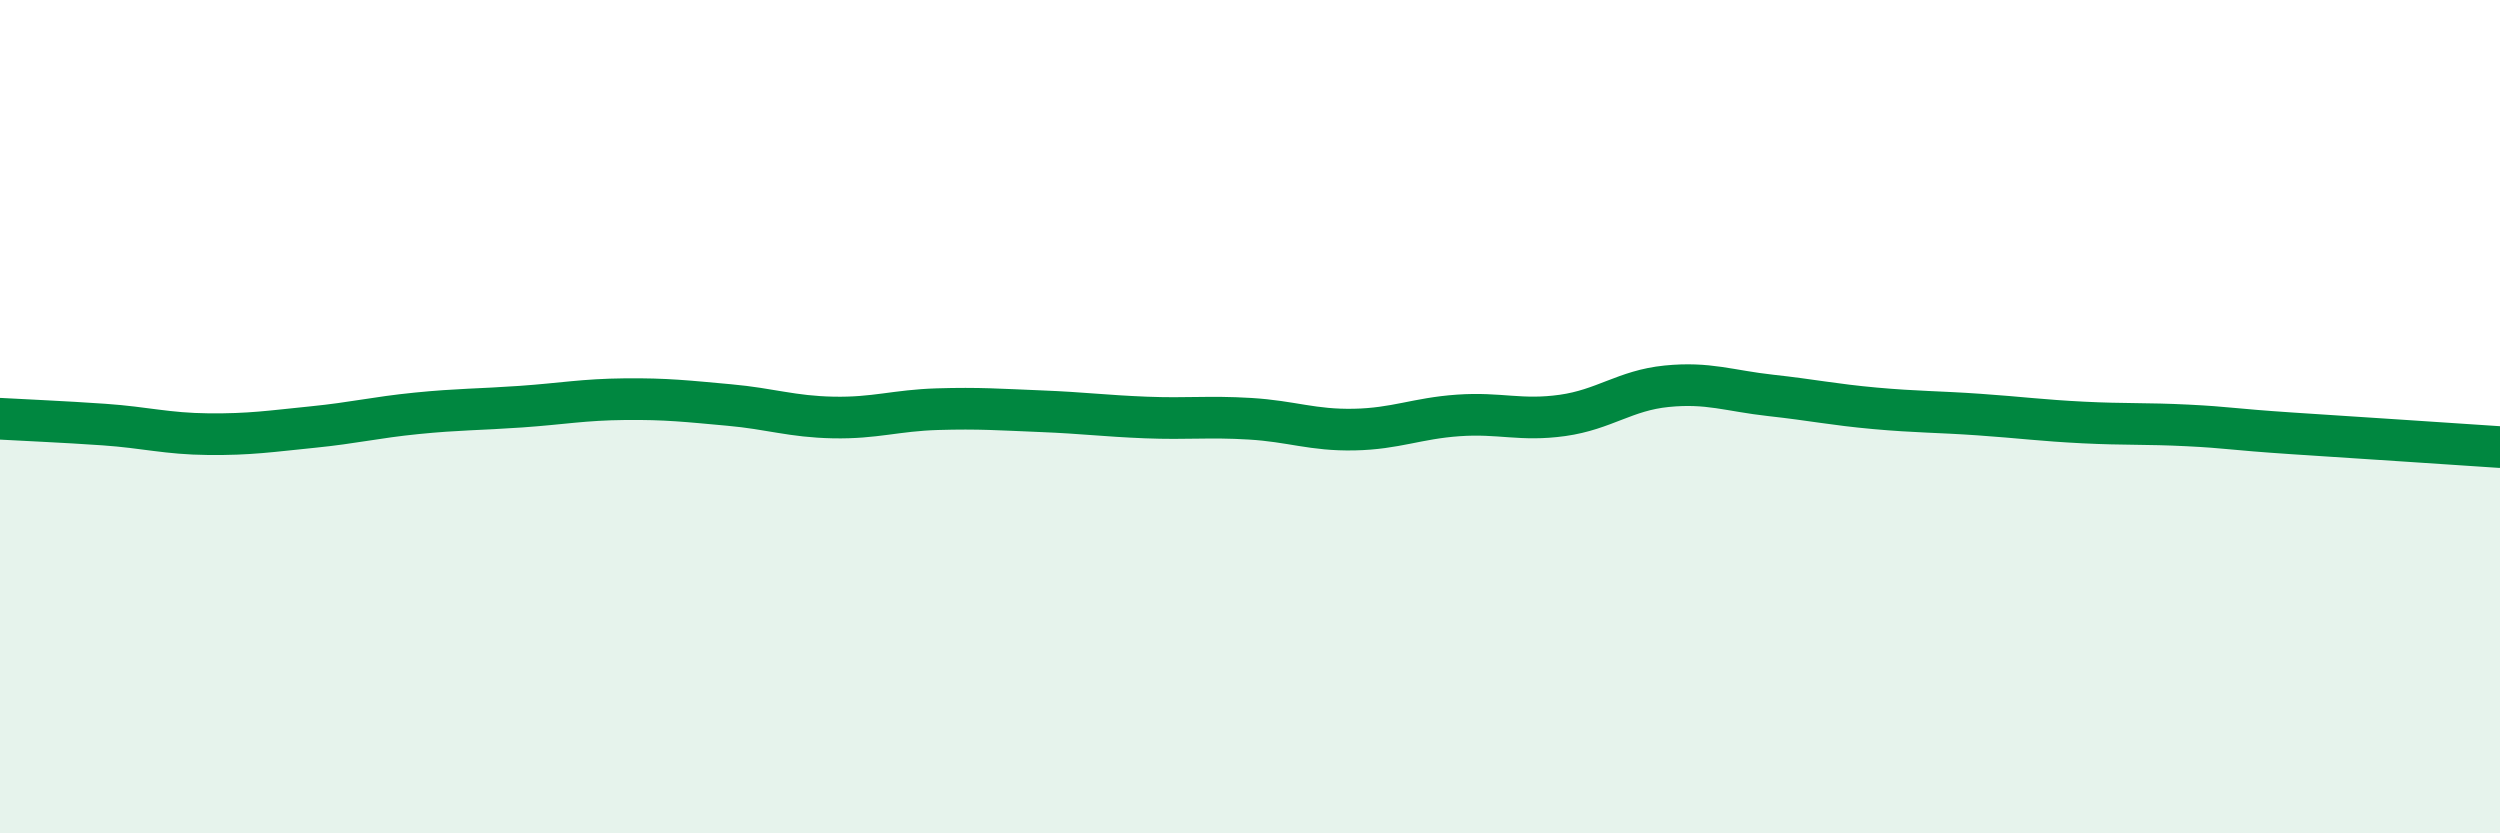
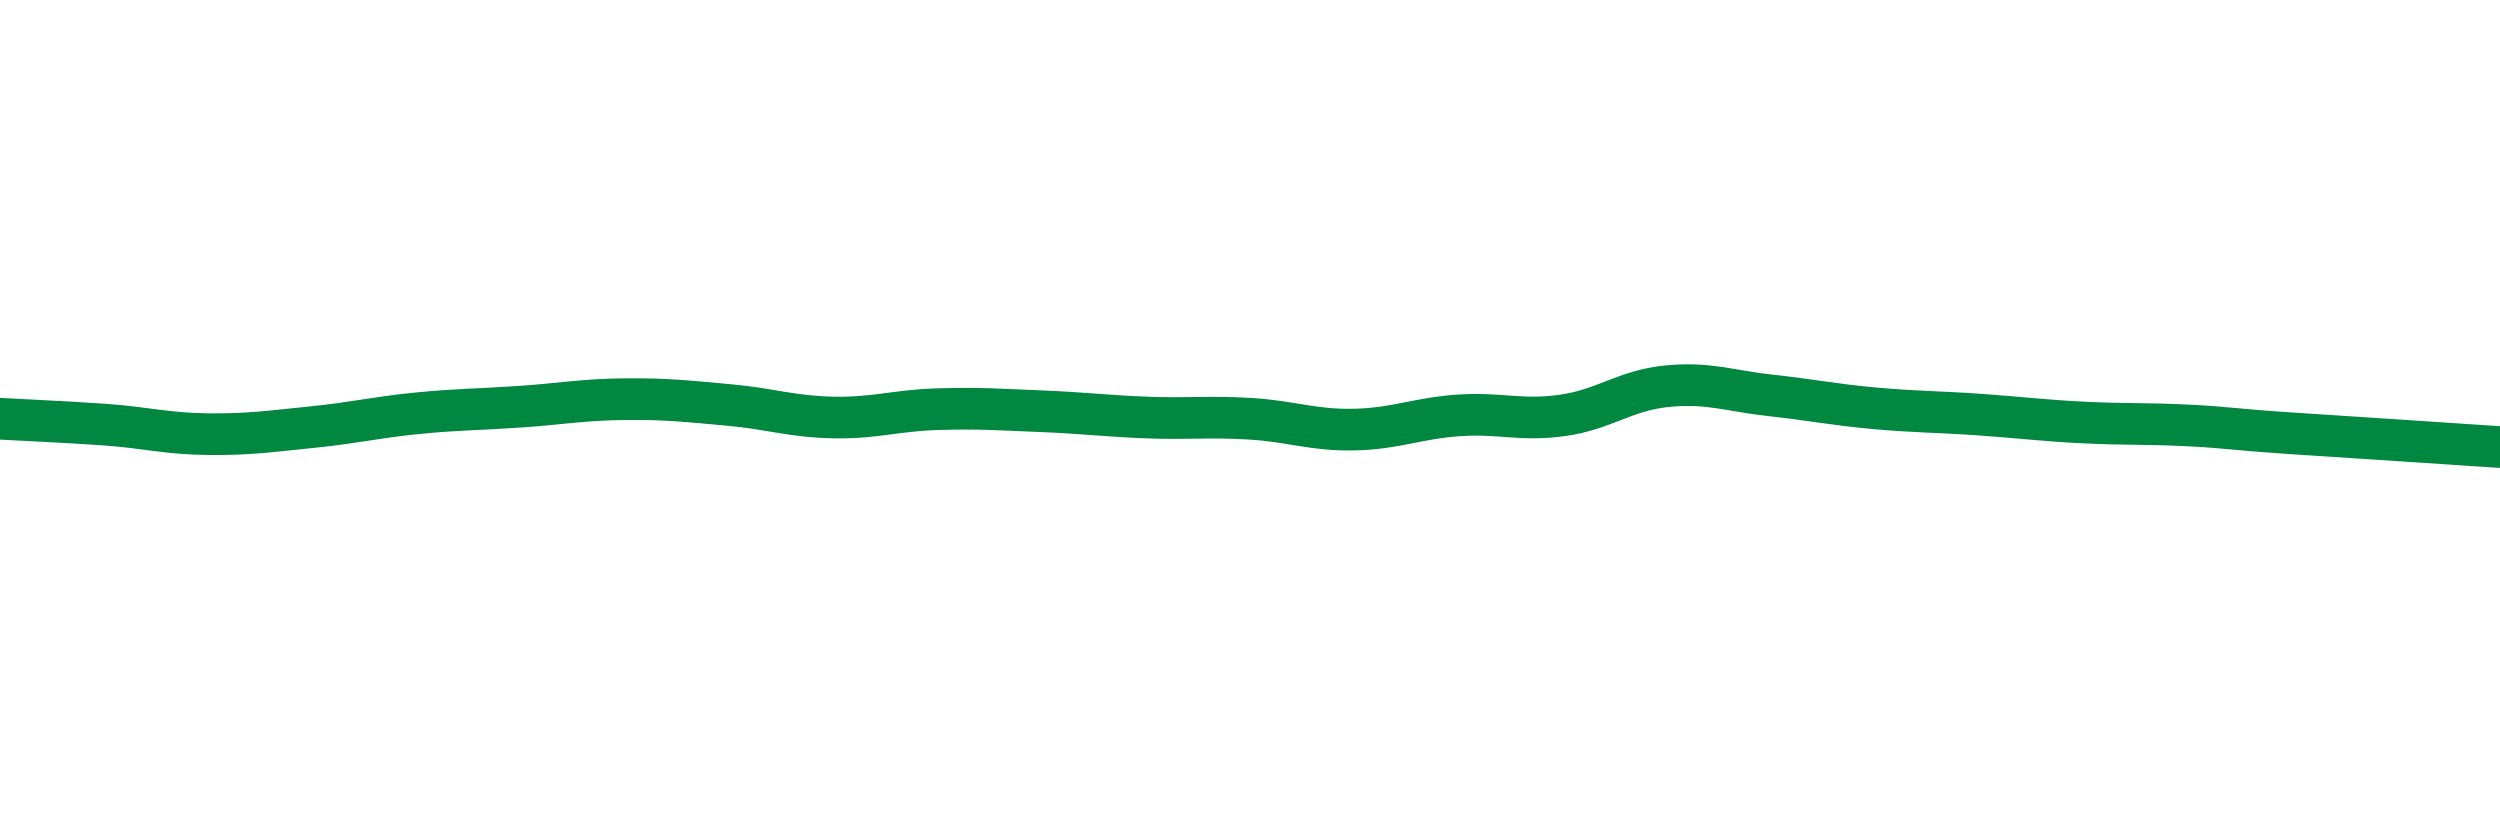
<svg xmlns="http://www.w3.org/2000/svg" width="60" height="20" viewBox="0 0 60 20">
-   <path d="M 0,10.05 C 0.5,10.08 1.5,10.12 2.5,10.19 C 3.5,10.26 4,10.41 5,10.42 C 6,10.43 6.5,10.35 7.5,10.25 C 8.5,10.15 9,10.02 10,9.92 C 11,9.82 11.5,9.83 12.5,9.76 C 13.5,9.69 14,9.59 15,9.58 C 16,9.57 16.5,9.63 17.5,9.72 C 18.5,9.81 19,10 20,10.02 C 21,10.04 21.5,9.85 22.5,9.82 C 23.5,9.79 24,9.83 25,9.87 C 26,9.91 26.5,9.98 27.5,10.02 C 28.5,10.06 29,9.99 30,10.05 C 31,10.11 31.5,10.33 32.5,10.31 C 33.5,10.29 34,10.04 35,9.97 C 36,9.9 36.5,10.11 37.5,9.97 C 38.5,9.83 39,9.37 40,9.27 C 41,9.17 41.5,9.38 42.5,9.49 C 43.5,9.6 44,9.71 45,9.8 C 46,9.89 46.5,9.88 47.5,9.95 C 48.5,10.02 49,10.09 50,10.14 C 51,10.19 51.5,10.16 52.5,10.21 C 53.5,10.26 53.5,10.3 55,10.4 C 56.5,10.5 59,10.66 60,10.73L60 20L0 20Z" fill="#008740" opacity="0.1" stroke-linecap="round" stroke-linejoin="round" />
  <path d="M 0,10.05 C 0.5,10.08 1.5,10.12 2.5,10.19 C 3.5,10.26 4,10.41 5,10.42 C 6,10.43 6.5,10.35 7.5,10.25 C 8.5,10.15 9,10.02 10,9.92 C 11,9.82 11.5,9.83 12.5,9.76 C 13.5,9.69 14,9.59 15,9.58 C 16,9.57 16.5,9.63 17.5,9.72 C 18.5,9.81 19,10 20,10.02 C 21,10.04 21.5,9.85 22.5,9.82 C 23.5,9.79 24,9.83 25,9.87 C 26,9.91 26.5,9.98 27.5,10.02 C 28.5,10.06 29,9.99 30,10.05 C 31,10.11 31.5,10.33 32.5,10.31 C 33.5,10.29 34,10.04 35,9.97 C 36,9.9 36.5,10.11 37.5,9.97 C 38.5,9.83 39,9.37 40,9.27 C 41,9.17 41.5,9.38 42.5,9.49 C 43.5,9.6 44,9.71 45,9.8 C 46,9.89 46.5,9.88 47.5,9.95 C 48.5,10.02 49,10.09 50,10.14 C 51,10.19 51.5,10.16 52.5,10.21 C 53.5,10.26 53.5,10.3 55,10.4 C 56.5,10.5 59,10.66 60,10.73" stroke="#008740" stroke-width="1" fill="none" stroke-linecap="round" stroke-linejoin="round" />
</svg>